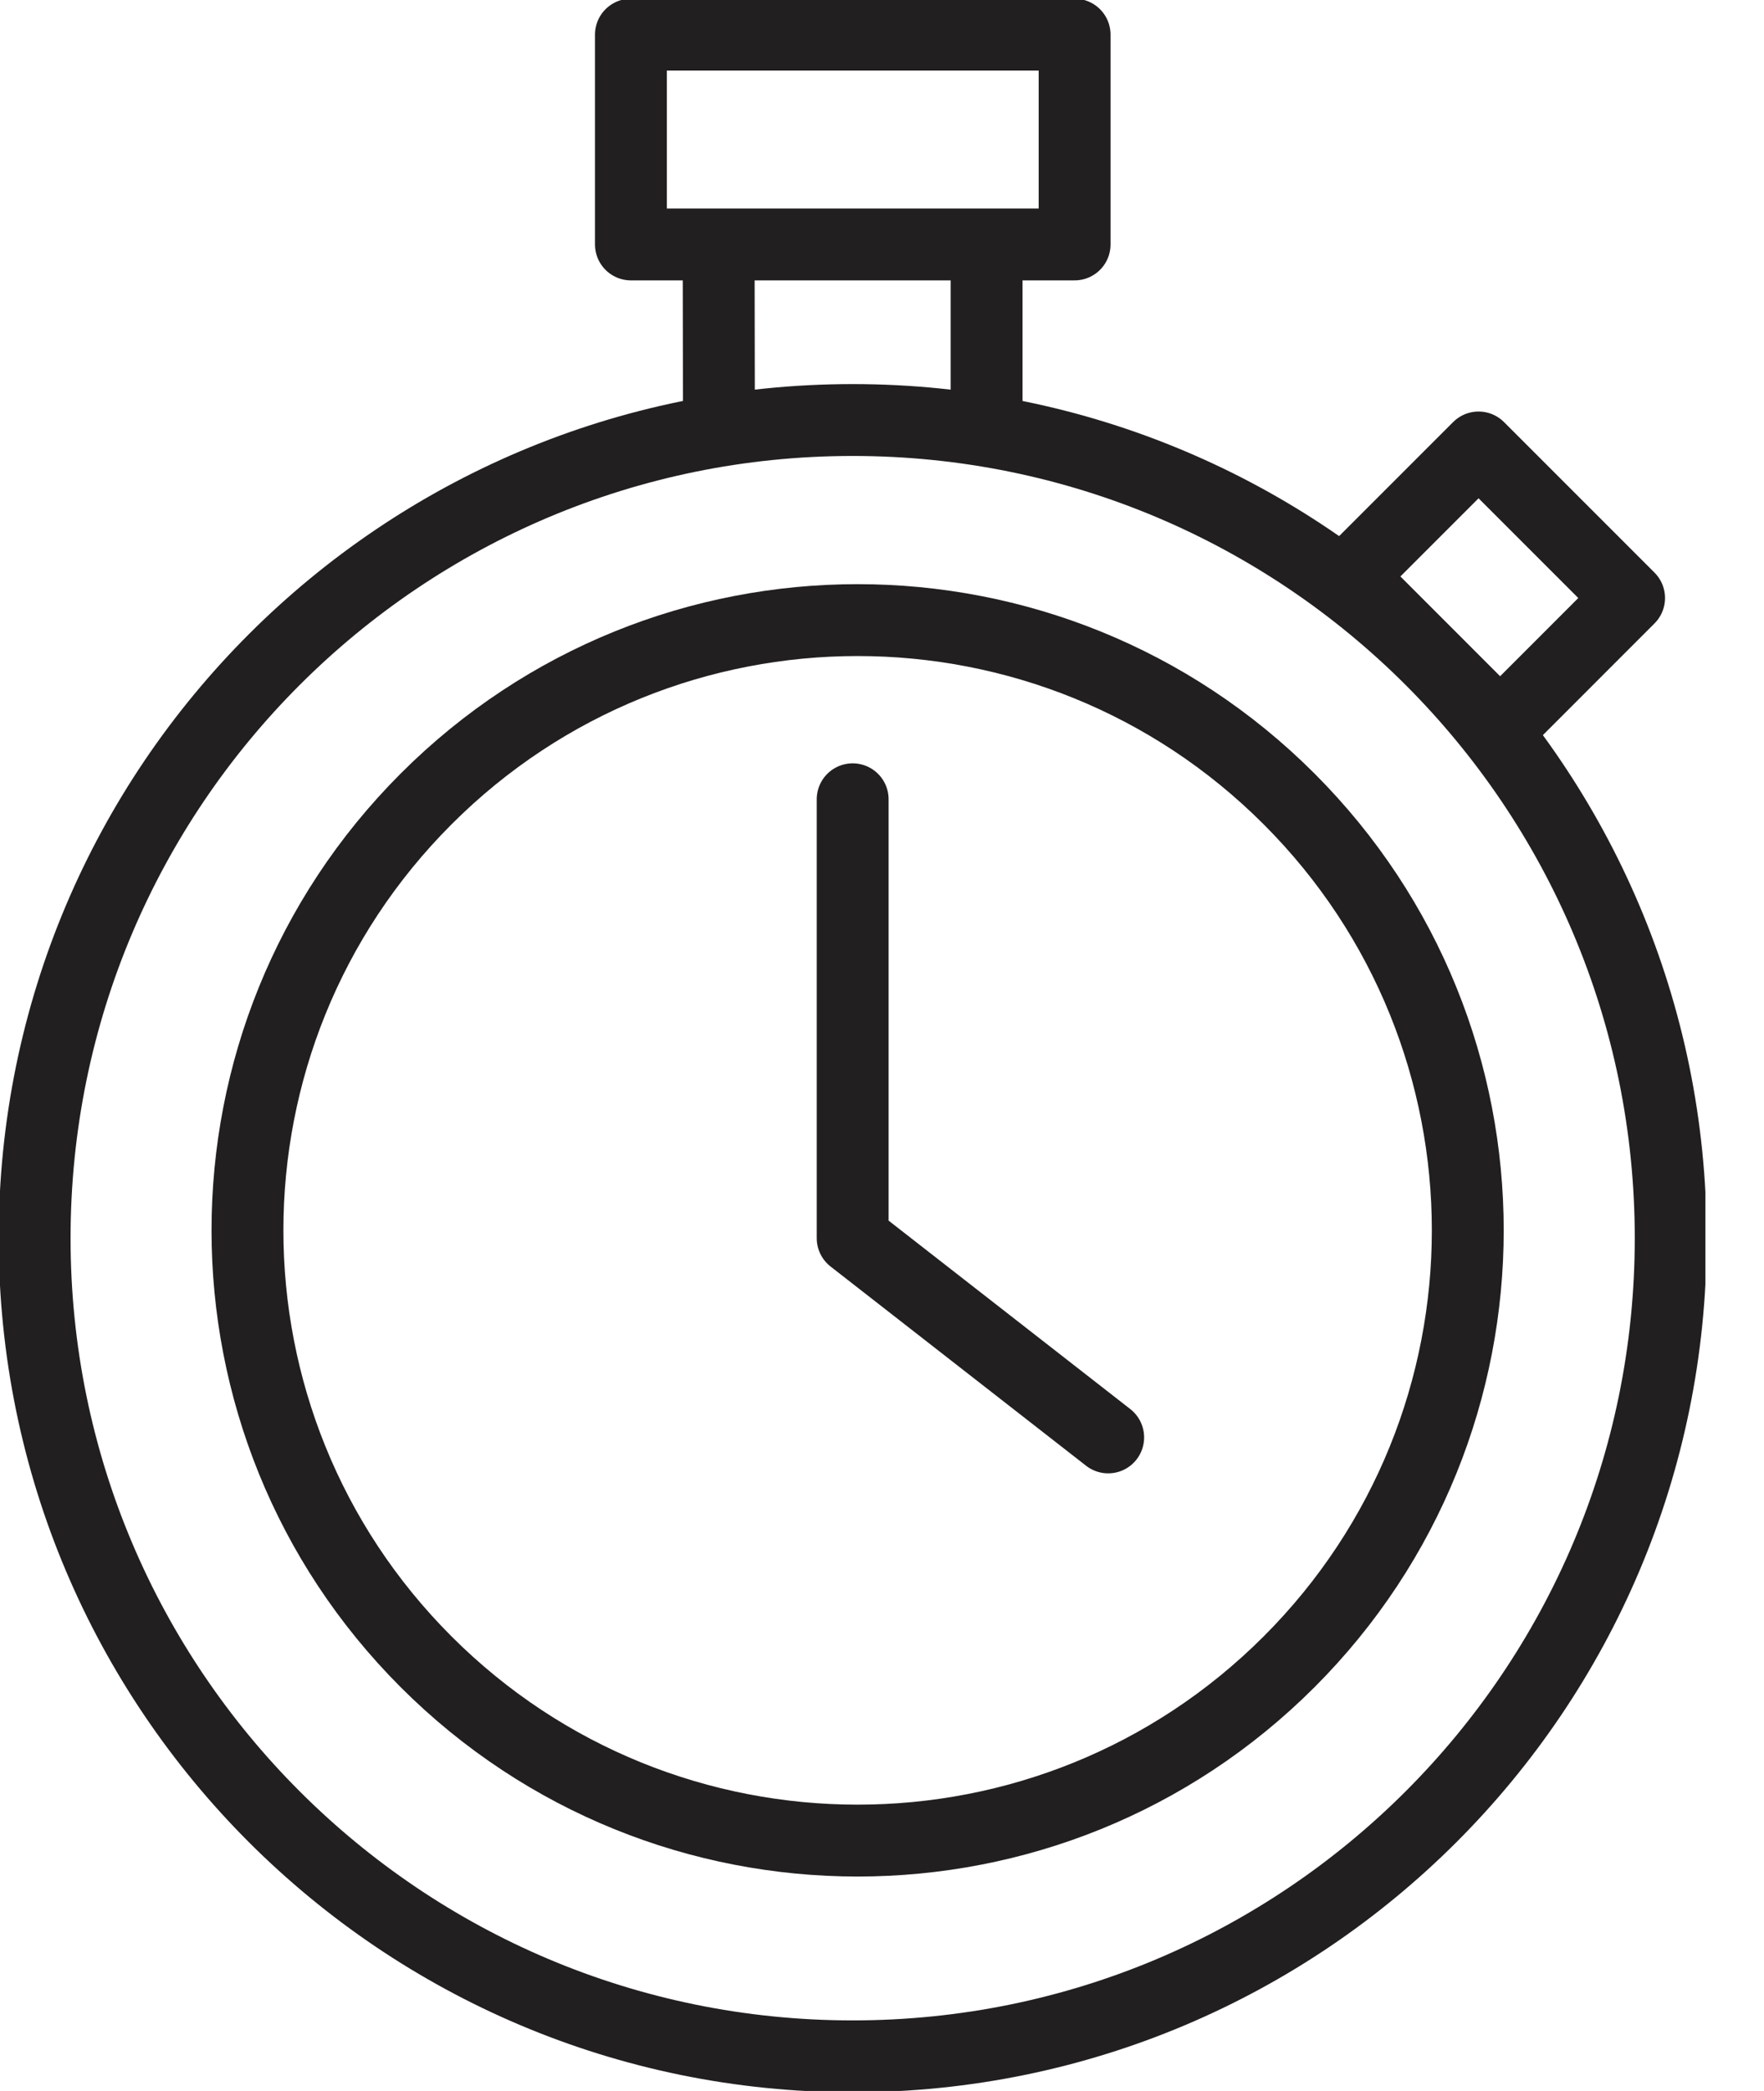
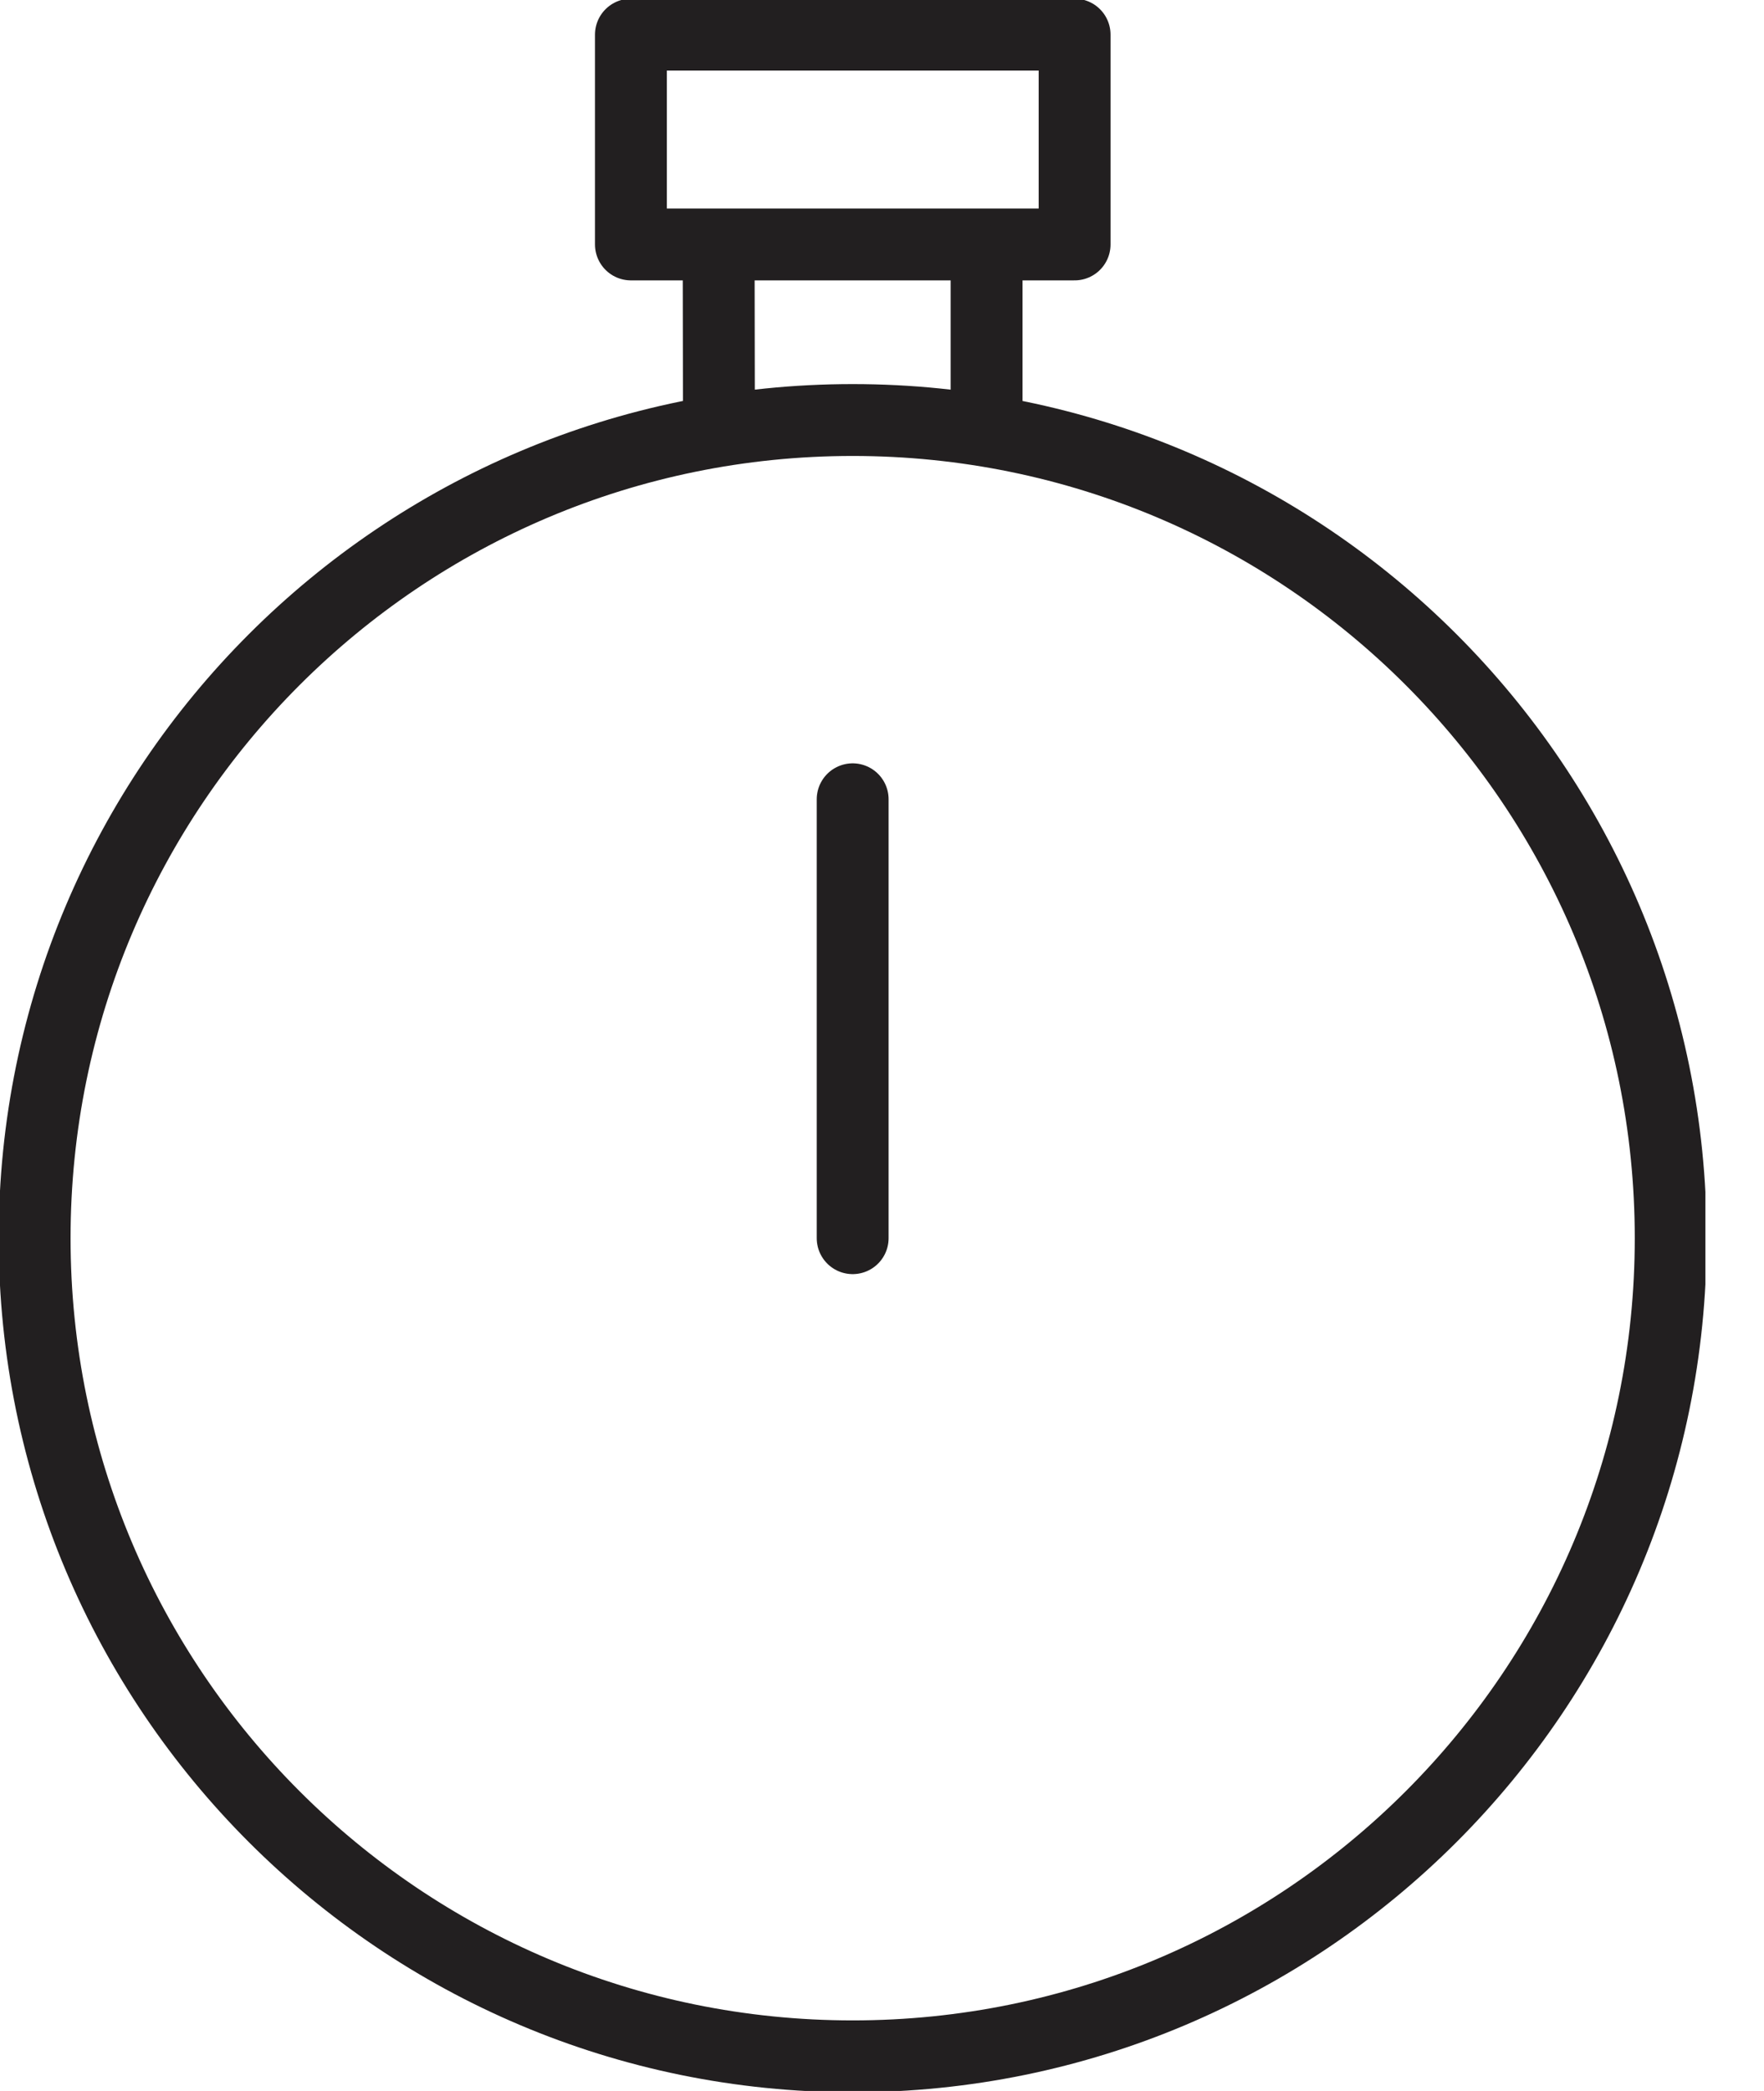
<svg xmlns="http://www.w3.org/2000/svg" width="27" height="32" viewBox="0 0 27 32" fill="none">
  <g clip-path="url(#clip0_111_186)">
    <path d="M13.051 31.47C19.966 31.47 25.572 25.864 25.572 18.949C25.572 12.033 19.966 6.428 13.051 6.428C6.136 6.428 0.53 12.033 0.53 18.949C0.53 25.864 6.136 31.47 13.051 31.47Z" stroke="#221F20" stroke-width="1.1" stroke-linecap="round" stroke-linejoin="round" />
-     <path d="M19.73 25.433C23.378 21.786 23.378 15.873 19.73 12.226C16.083 8.578 10.17 8.578 6.523 12.226C2.876 15.873 2.876 21.786 6.523 25.433C10.17 29.08 16.083 29.08 19.73 25.433Z" stroke="#221F20" stroke-width="1.1" stroke-linecap="round" stroke-linejoin="round" />
-     <path d="M13.051 12.232V18.949L16.962 21.998" stroke="#221F20" stroke-width="1.1" stroke-linecap="round" stroke-linejoin="round" />
+     <path d="M13.051 12.232V18.949" stroke="#221F20" stroke-width="1.1" stroke-linecap="round" stroke-linejoin="round" />
    <path d="M16.448 0.53H9.657V3.741H16.448V0.53Z" stroke="#221F20" stroke-width="1.1" stroke-linecap="round" stroke-linejoin="round" />
    <path d="M15.101 4V6.518" stroke="#221F20" stroke-width="1.1" stroke-linecap="round" stroke-linejoin="round" />
    <path d="M11.004 6.518L11 4" stroke="#221F20" stroke-width="1.1" stroke-linecap="round" stroke-linejoin="round" />
-     <path d="M24.935 9.152L22.631 6.848L20.657 8.822L22.961 11.127L24.935 9.152Z" stroke="#221F20" stroke-width="1.1" stroke-linecap="round" stroke-linejoin="round" />
  </g>
  <defs>
    <clipPath id="clip0_111_186">
      <rect width="26.103" height="32" fill="white" />
    </clipPath>
  </defs>
</svg>